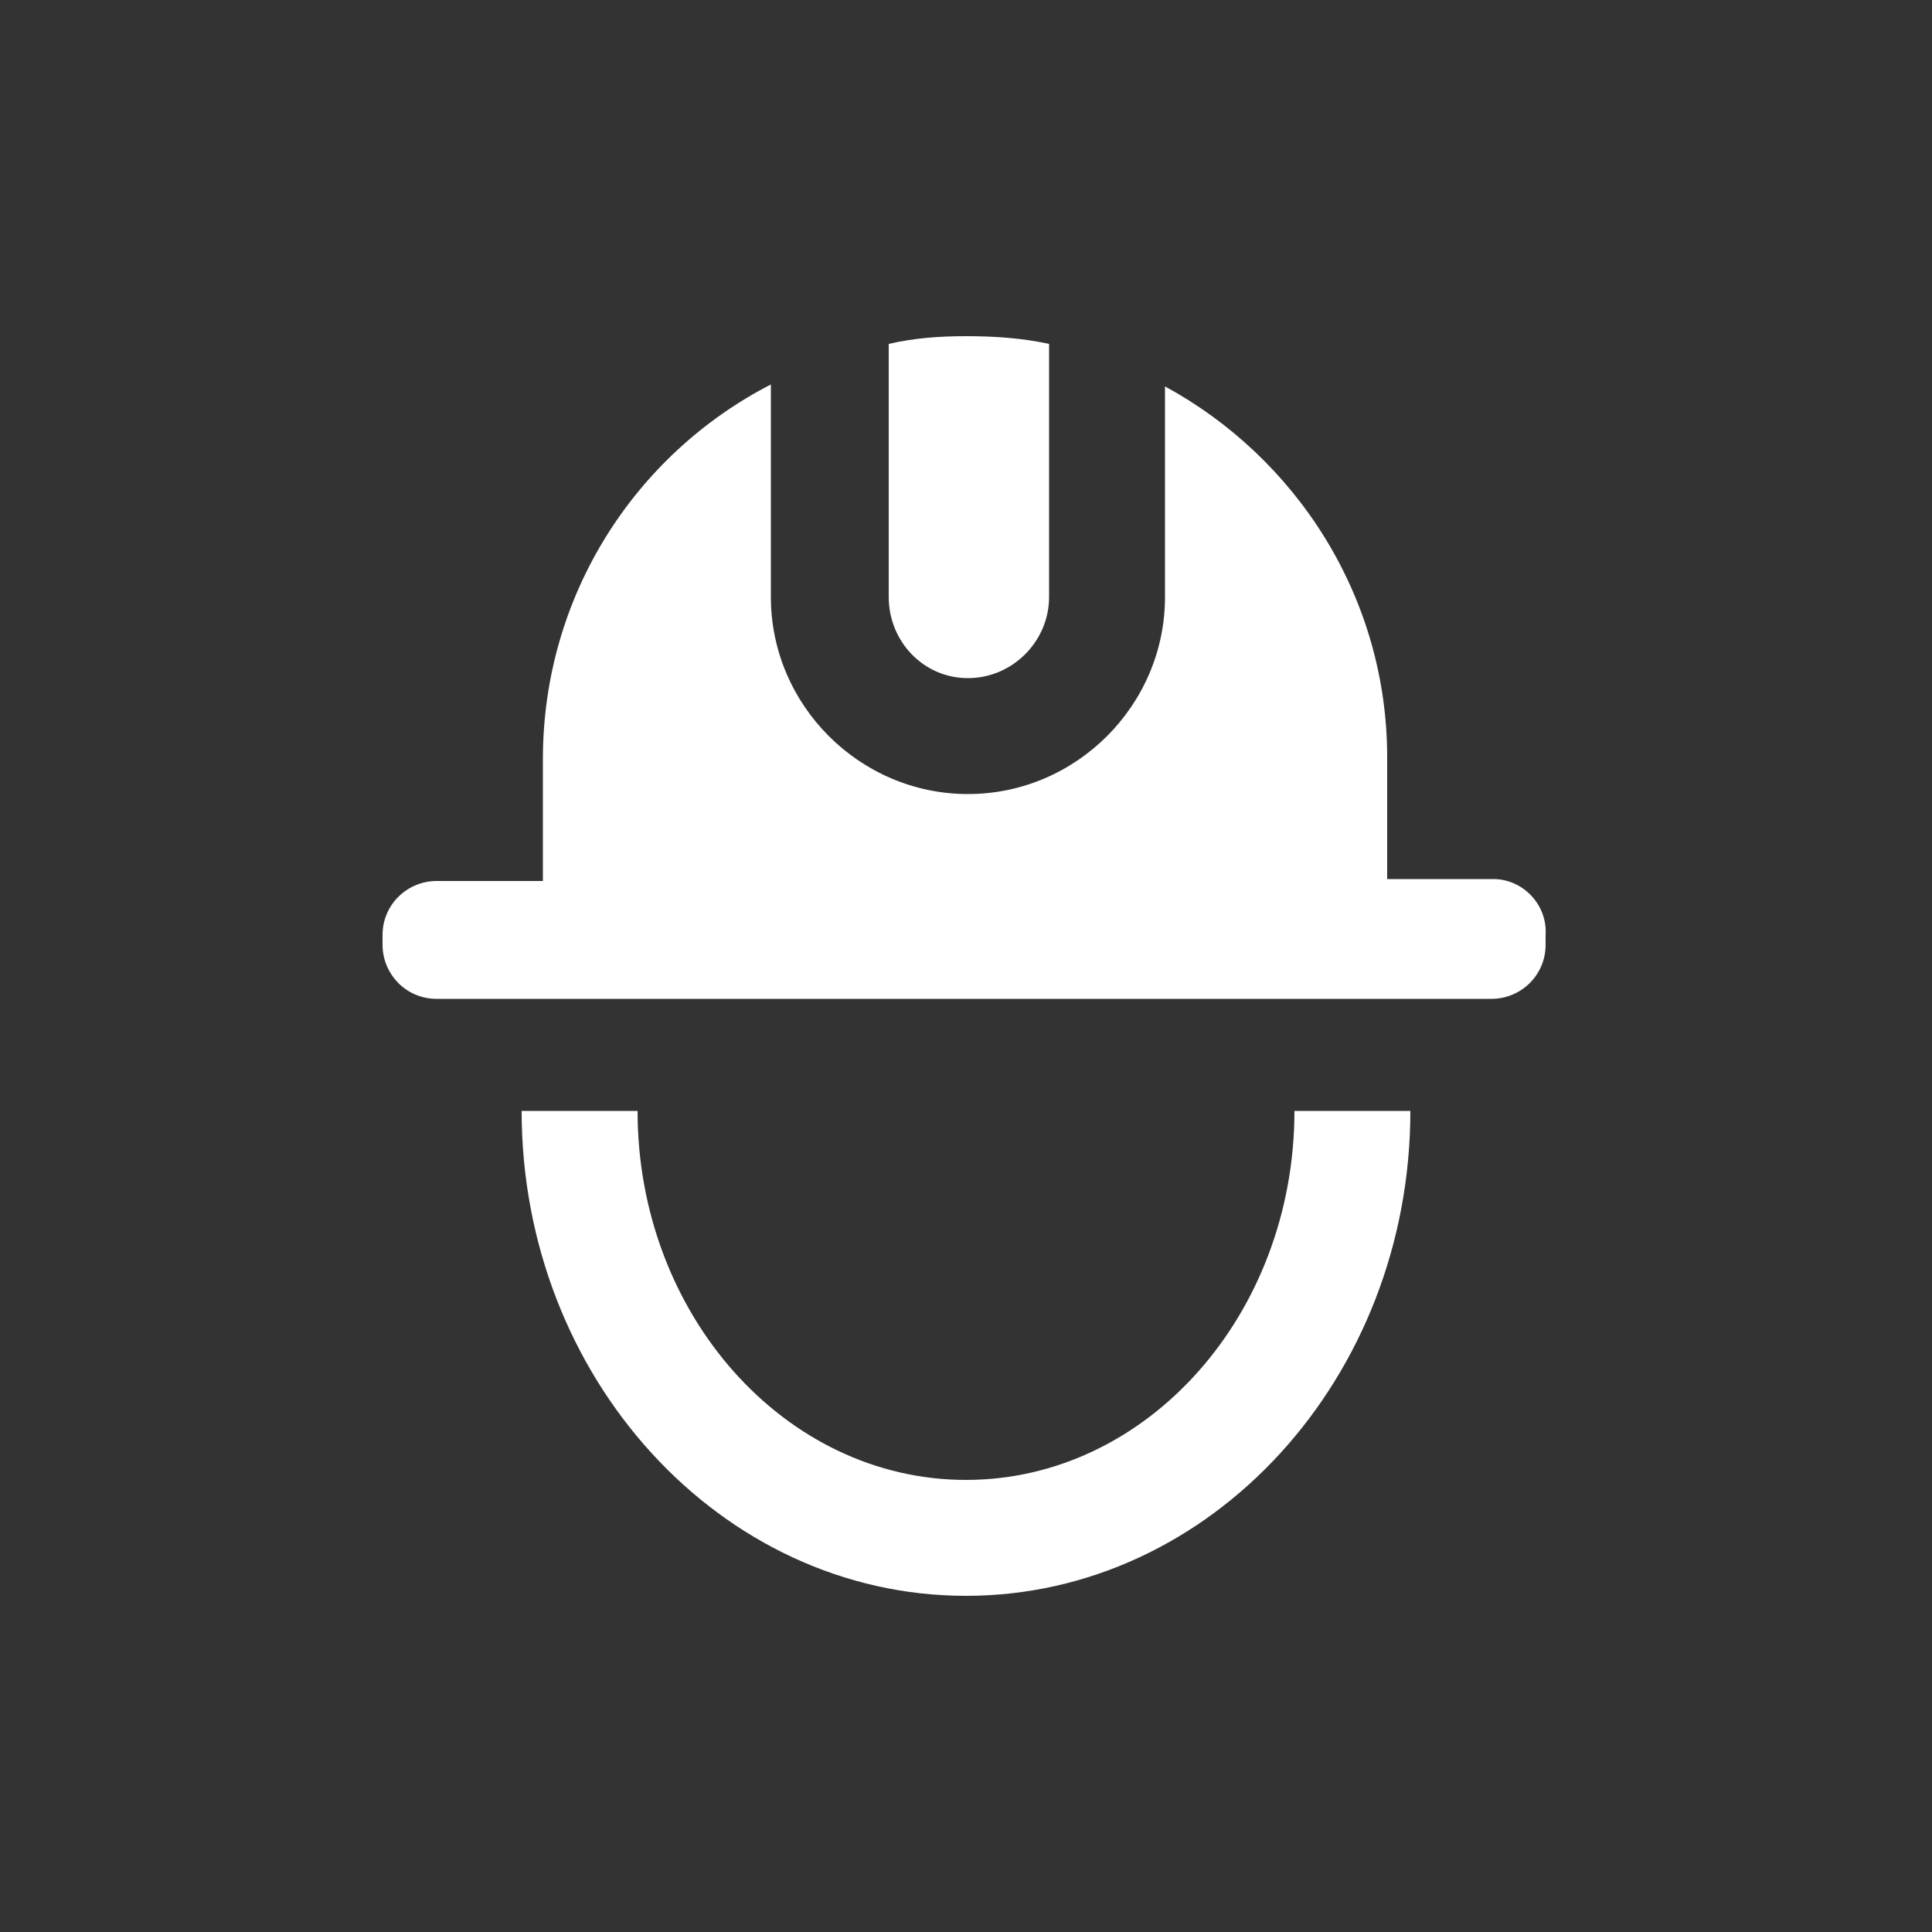
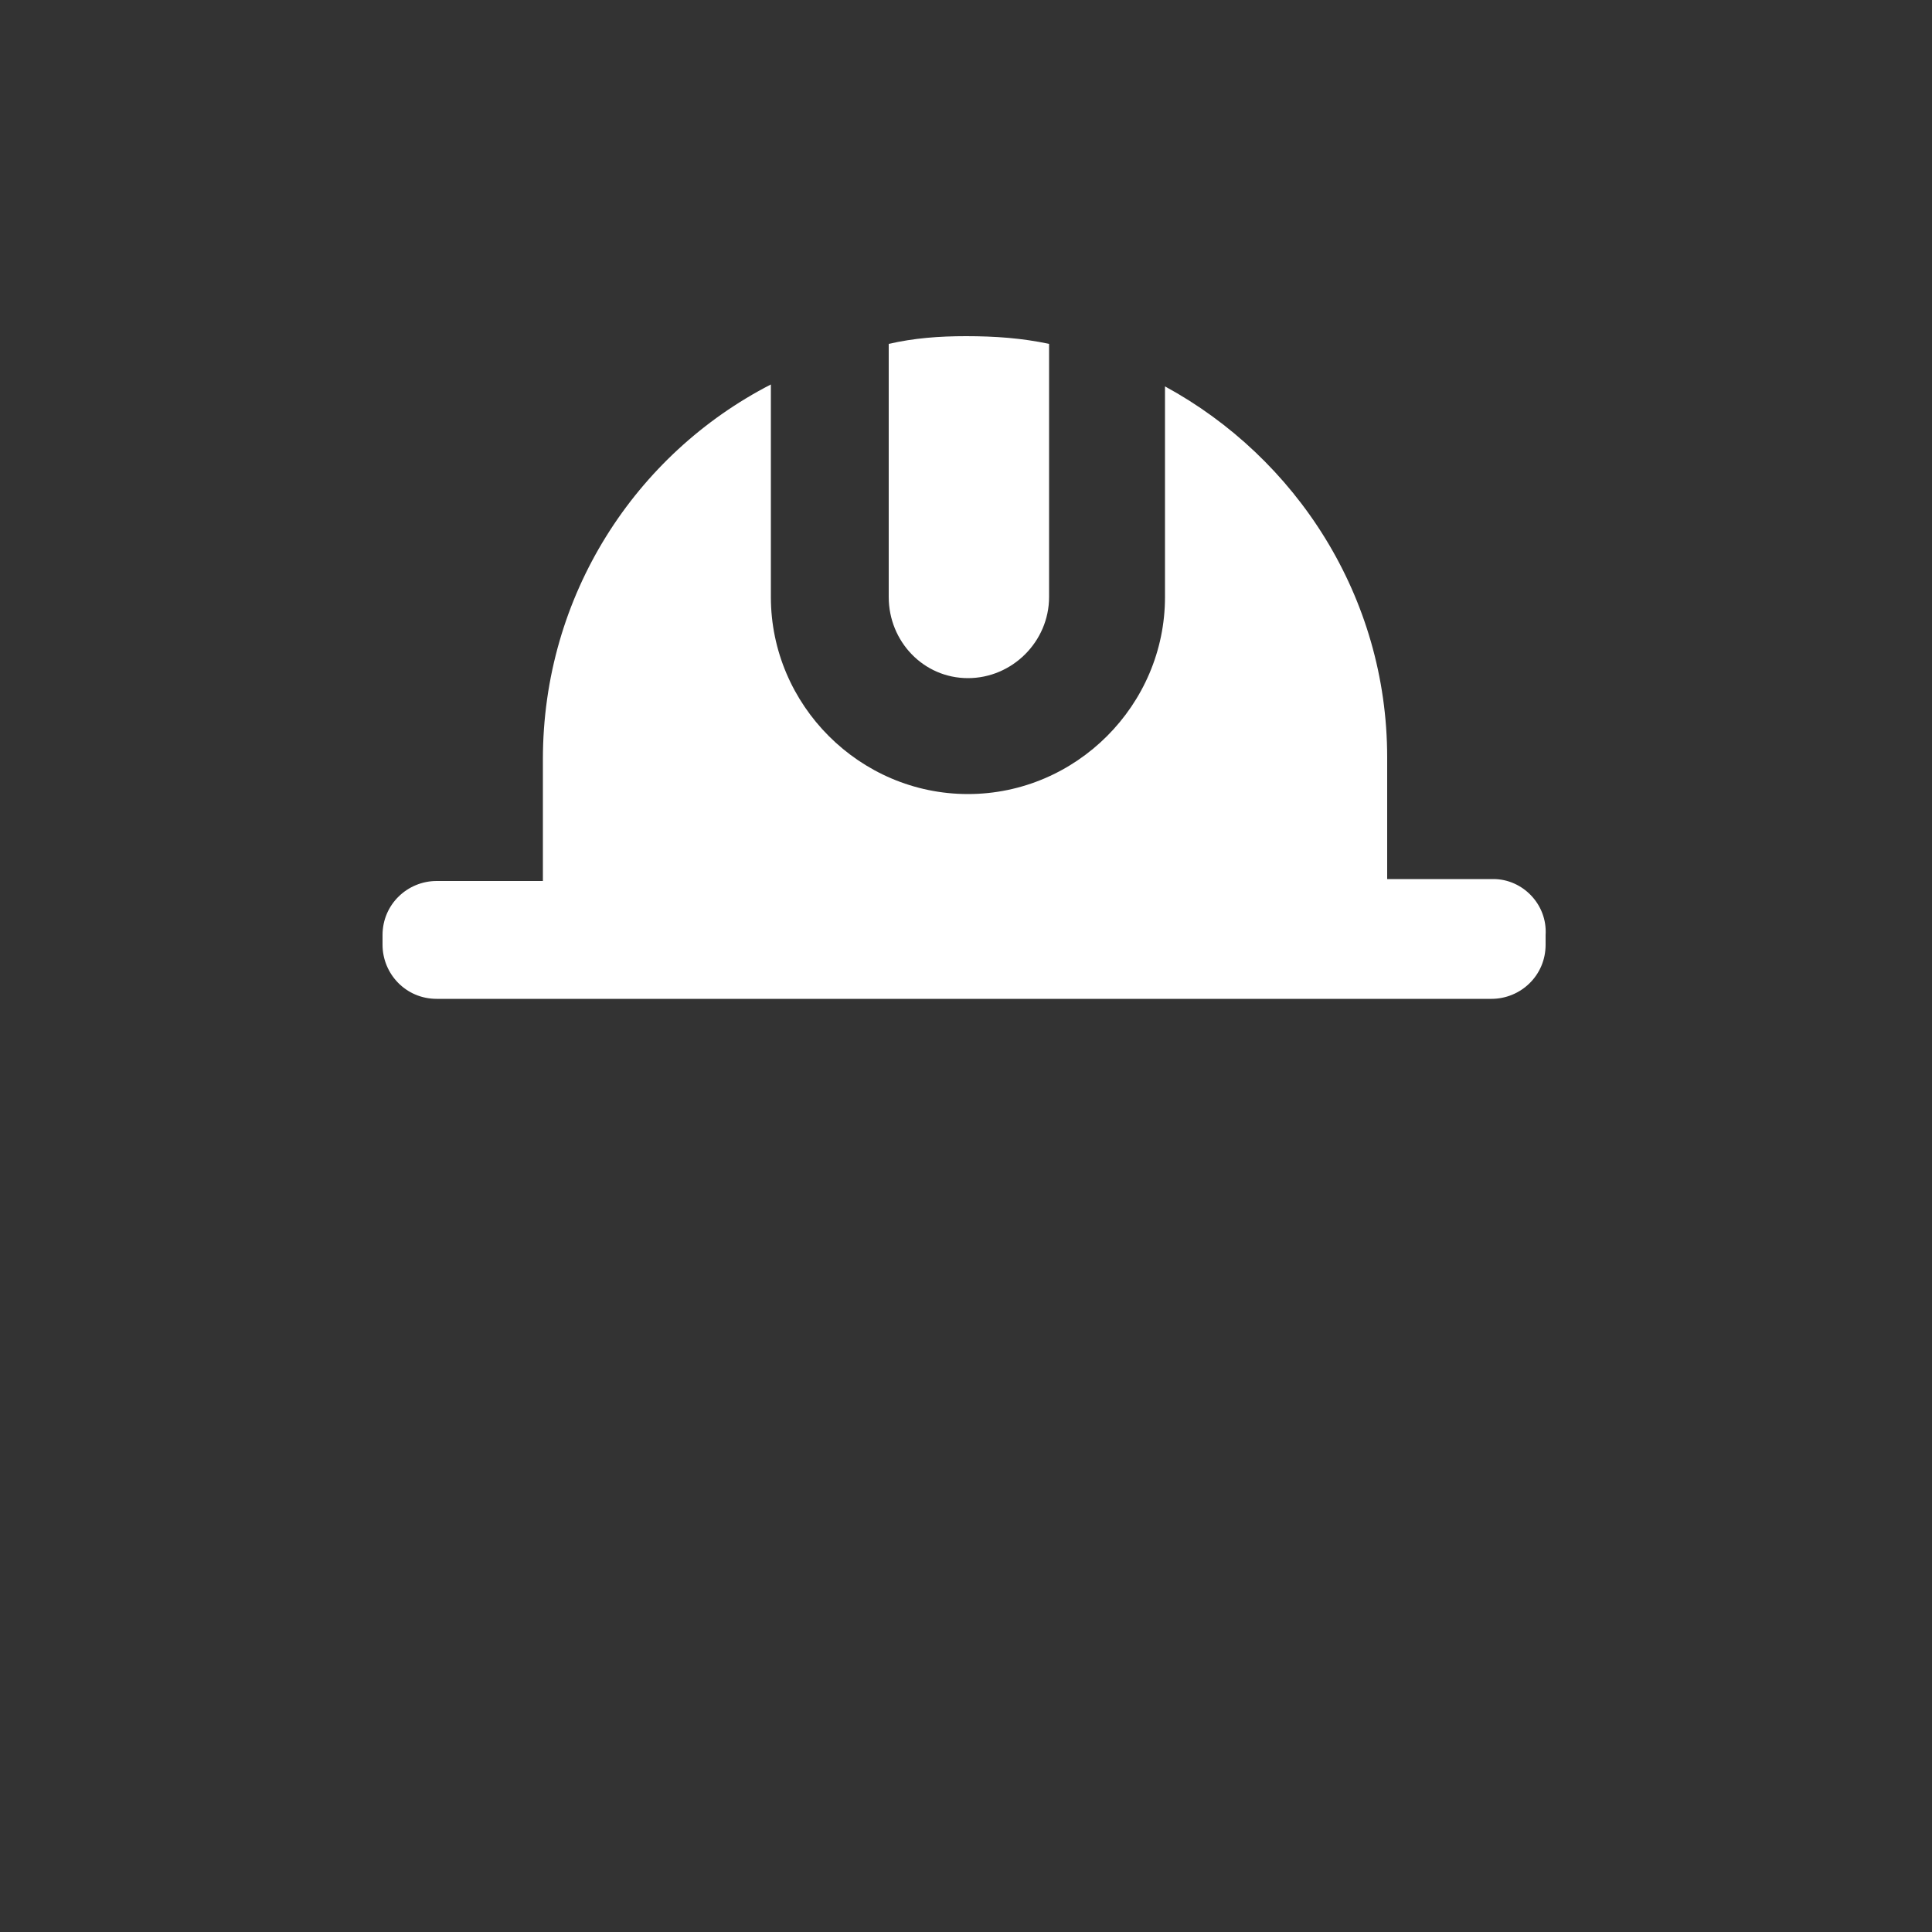
<svg xmlns="http://www.w3.org/2000/svg" width="100" height="100" viewBox="0 0 100 100">
  <rect x="0" y="0" width="100" height="100" fill="#333333" stroke="none" />
  <g fill="#fff">
    <path d="m77.3 45.5h-5.5v-6.3c0-8.3-4.7-15.5-11.5-19.2v10.9c0 5.6-4.6 10.2-10.2 10.2s-10.2-4.6-10.2-10.2v-11c-7 3.6-11.8 10.9-11.8 19.4v6.3h-5.5c-1.5 0-2.8 1.2-2.8 2.8v0.5c0 1.5 1.2 2.8 2.8 2.8h54.6c1.5 0 2.8-1.2 2.8-2.8v-0.5c0.1-1.6-1.2-2.9-2.7-2.9z m-27.2-10.4c2.3 0 4.2-1.9 4.2-4.2v-13.1c-1.4-0.3-2.8-0.4-4.3-0.4-1.4 0-2.7 0.1-4 0.4v13.1c0 2.3 1.8 4.2 4.1 4.2z" />
  </g>
-   <path fill="#fff" d="m50 82.6c-12.7 0-23-11.3-23-25.1h6c0 10.5 7.6 19.1 17 19.1s17-8.6 17-19.1h6c0 13.8-10.3 25.1-23 25.1z" />
</svg>